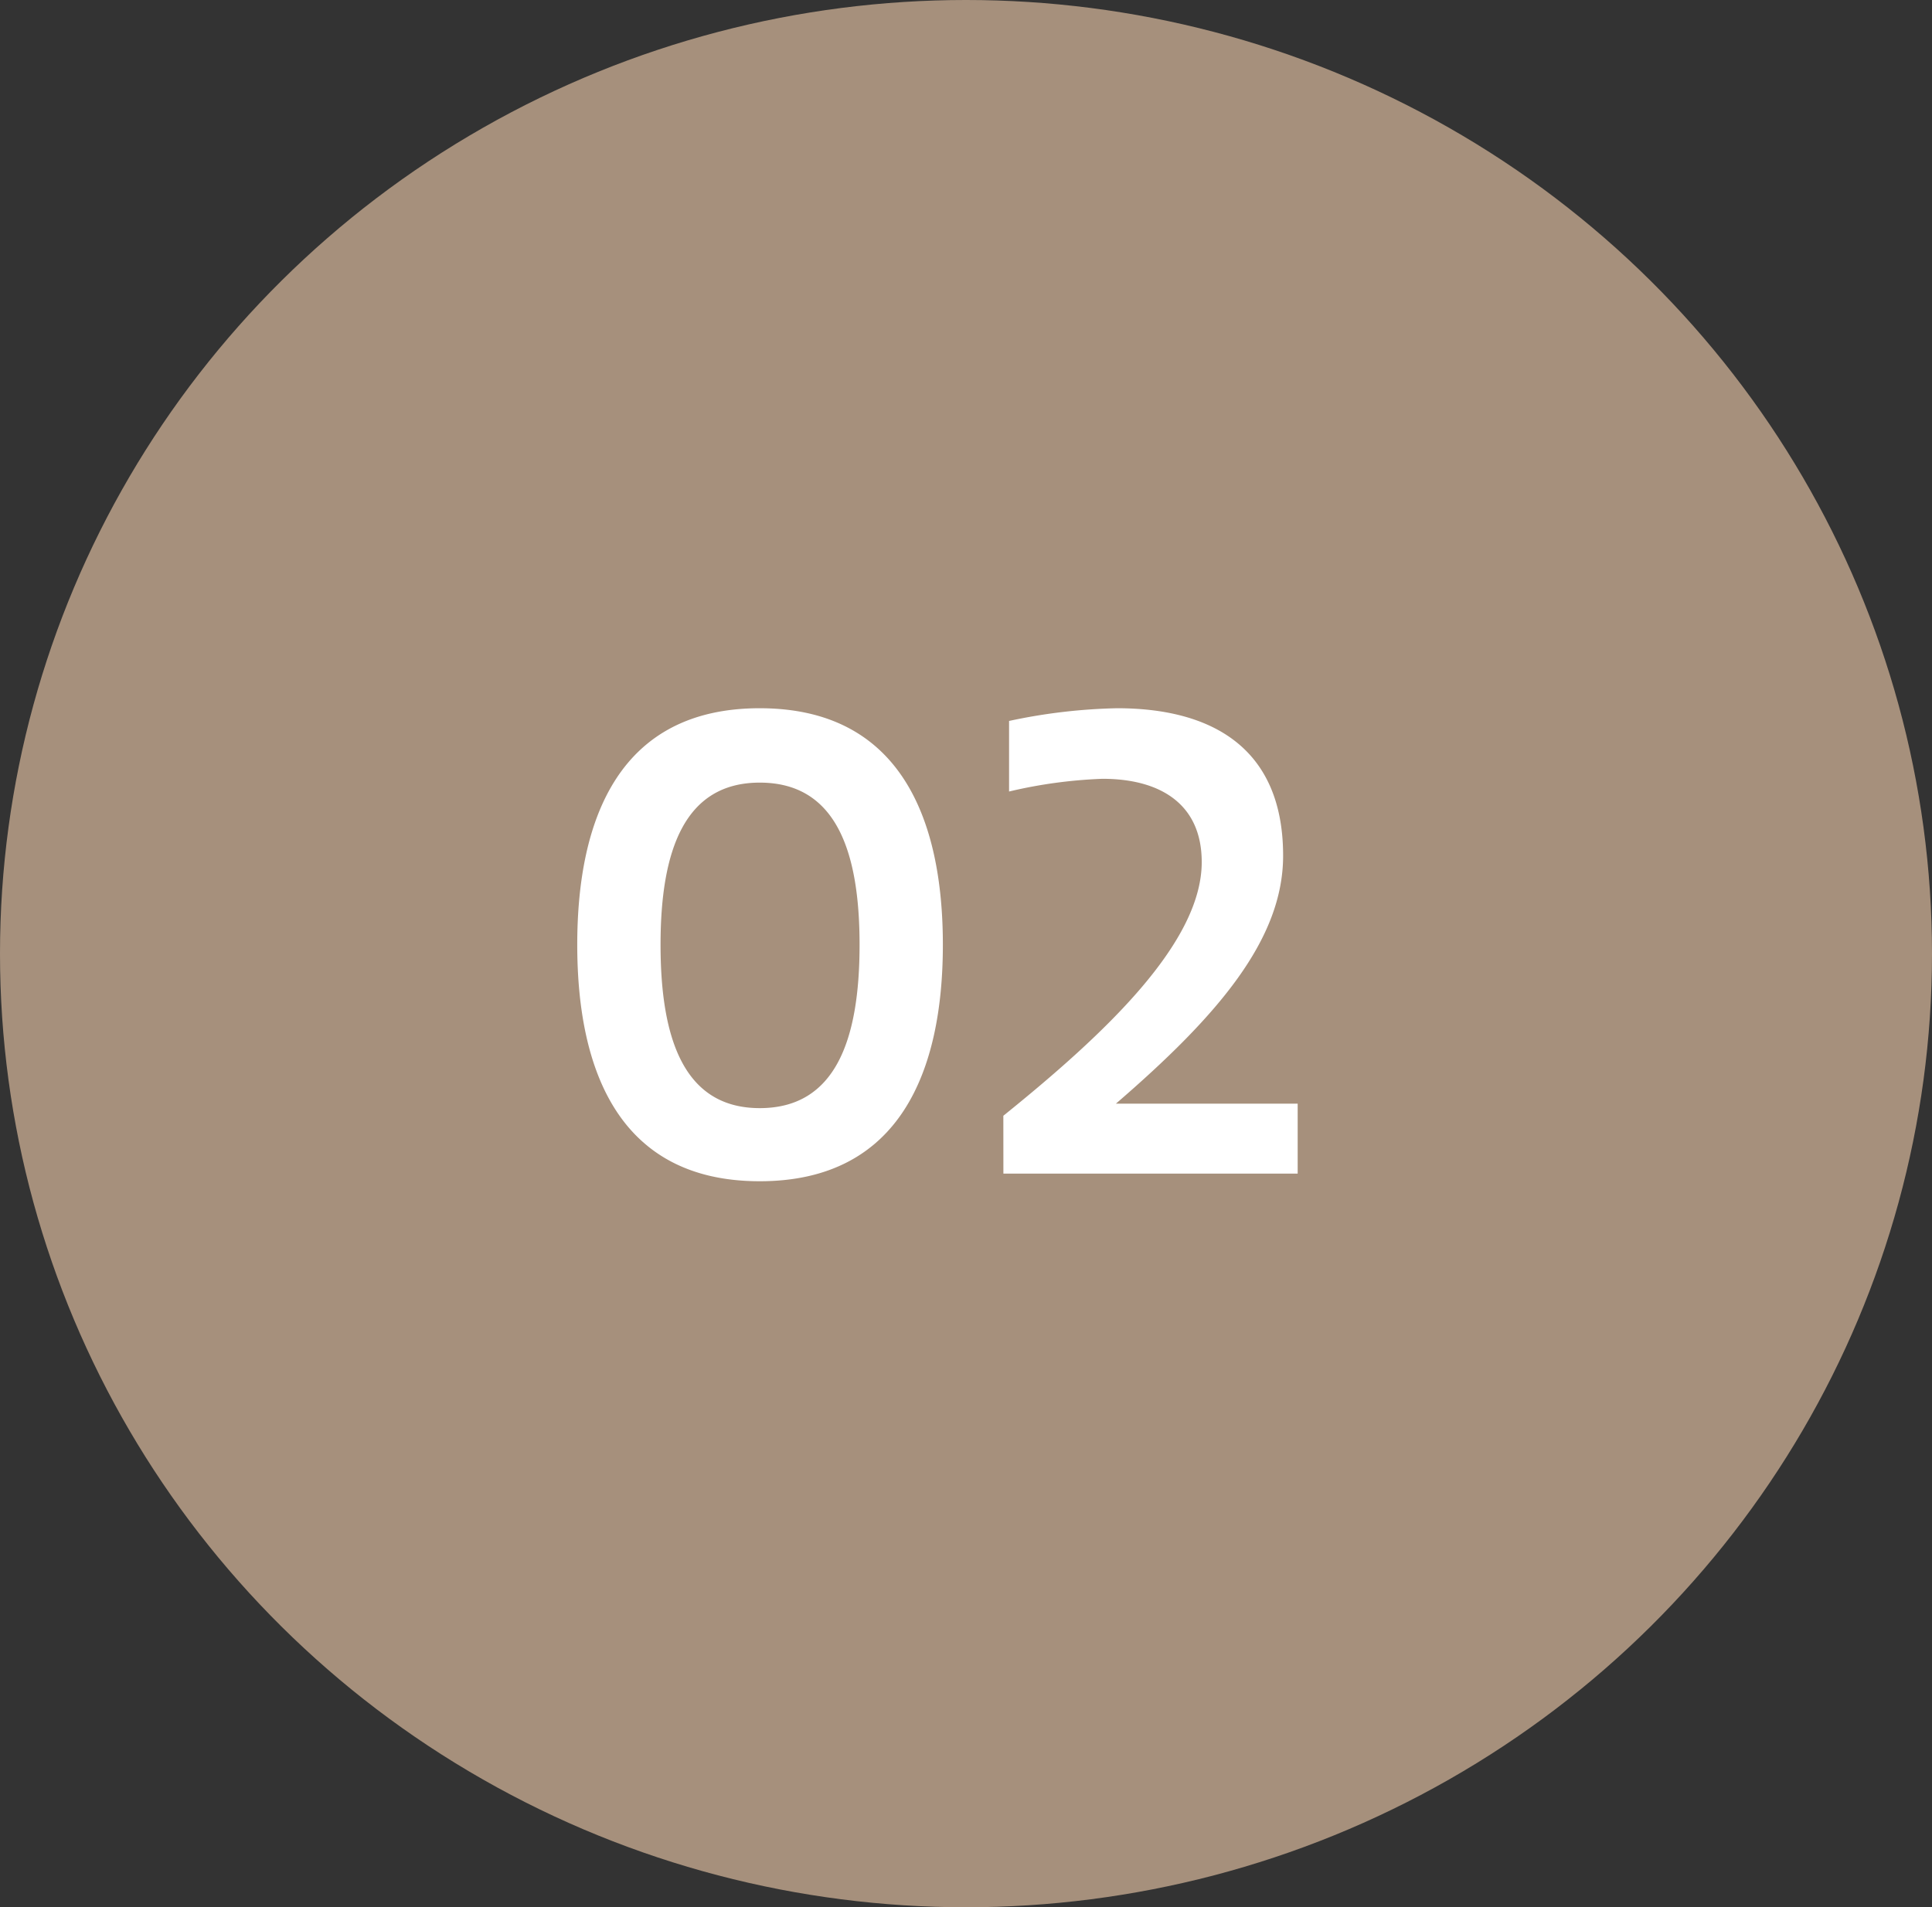
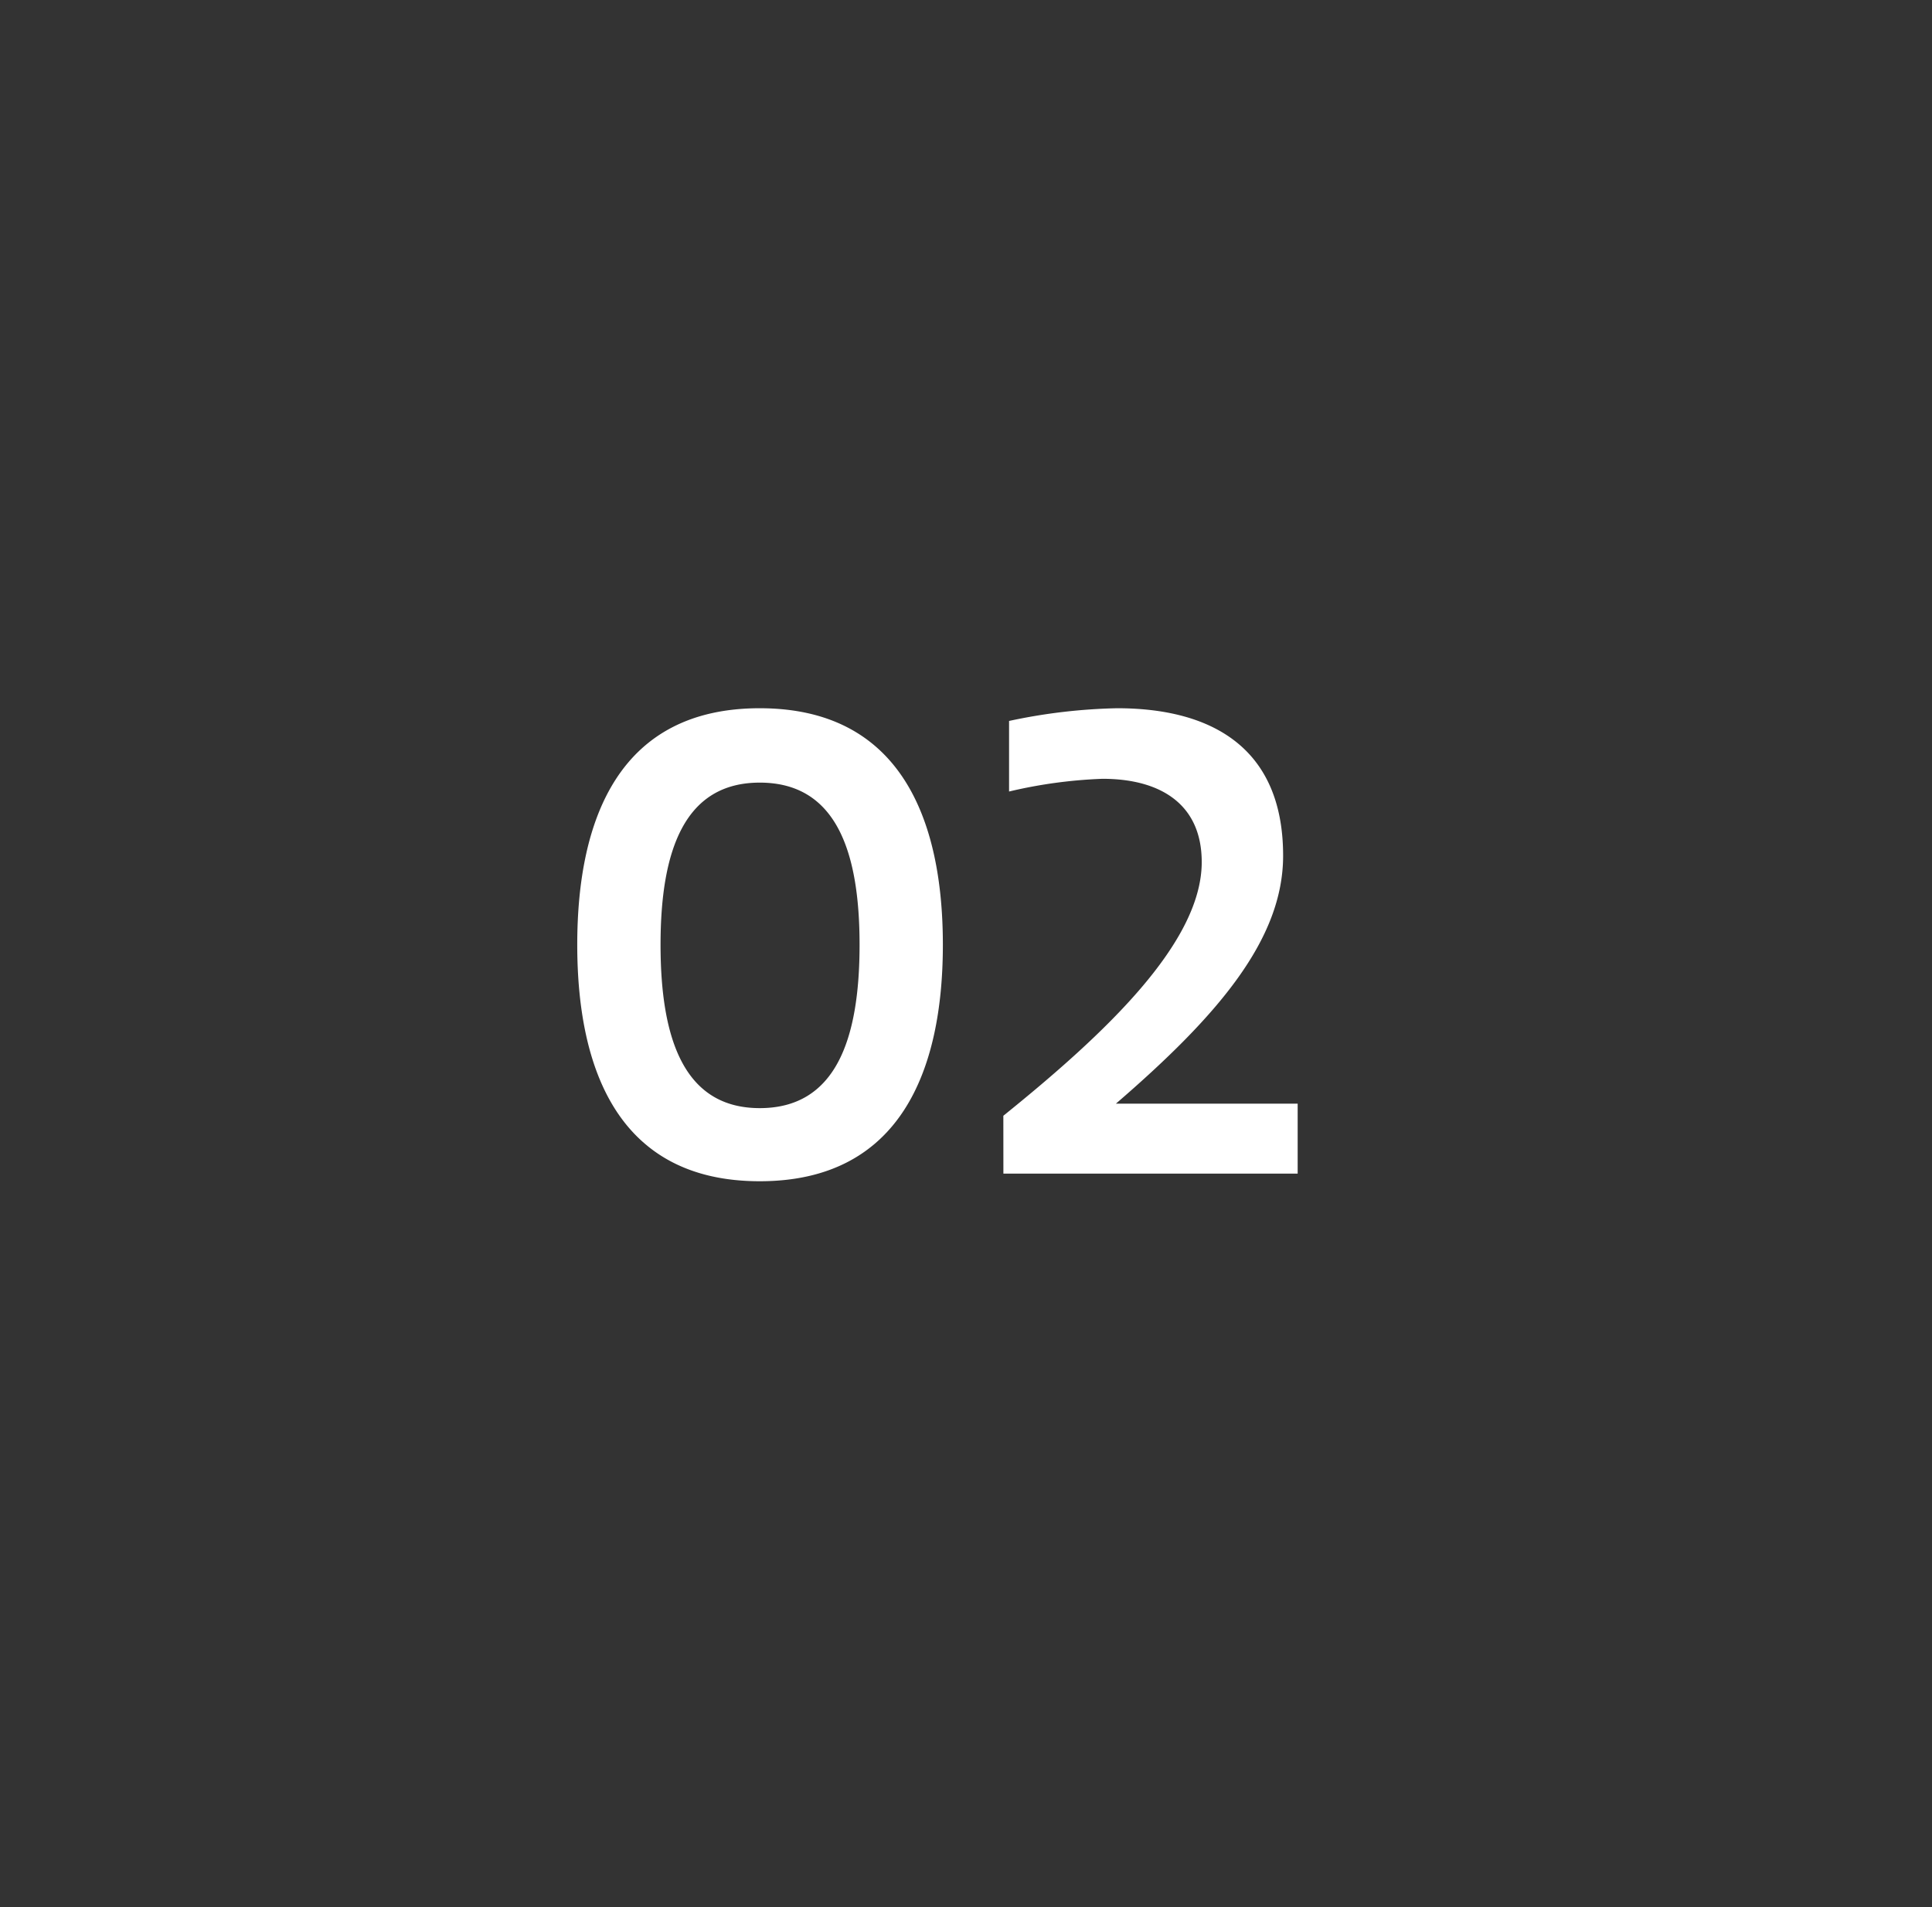
<svg xmlns="http://www.w3.org/2000/svg" width="79" height="78" viewBox="0 0 79 78">
  <rect x="0" y="0" width="79" height="78" fill="#333333" stroke="none" />
  <g id="Gruppe_83" data-name="Gruppe 83" transform="translate(5519 7066)">
-     <ellipse id="Oval" cx="39.5" cy="39" rx="39.5" ry="39" transform="translate(-5519 -7066)" fill="#a6907c" />
    <path id="_01" data-name="01" d="M-11.219-9.36c0-3.874.988-6.63,4.056-6.63,3.094,0,4.082,2.756,4.082,6.63,0,3.9-.988,6.682-4.082,6.682C-10.231-2.678-11.219-5.46-11.219-9.36Zm-3.406,0c0,5.148,1.716,9.672,7.462,9.672S.325-4.212.325-9.36s-1.742-9.672-7.488-9.672S-14.625-14.508-14.625-9.36ZM2.8,0H14.833V-2.86H7.4c4.16-3.588,6.838-6.708,6.838-10.14,0-4.55-3.094-6.032-6.786-6.032a23.052,23.052,0,0,0-4.42.52v2.886a19.561,19.561,0,0,1,3.822-.52c2.34,0,4.056,1.014,4.056,3.406,0,3.3-3.952,7.02-8.112,10.374Z" transform="translate(-5480.771 -7018.004)" fill="#fff" />
  </g>
</svg>